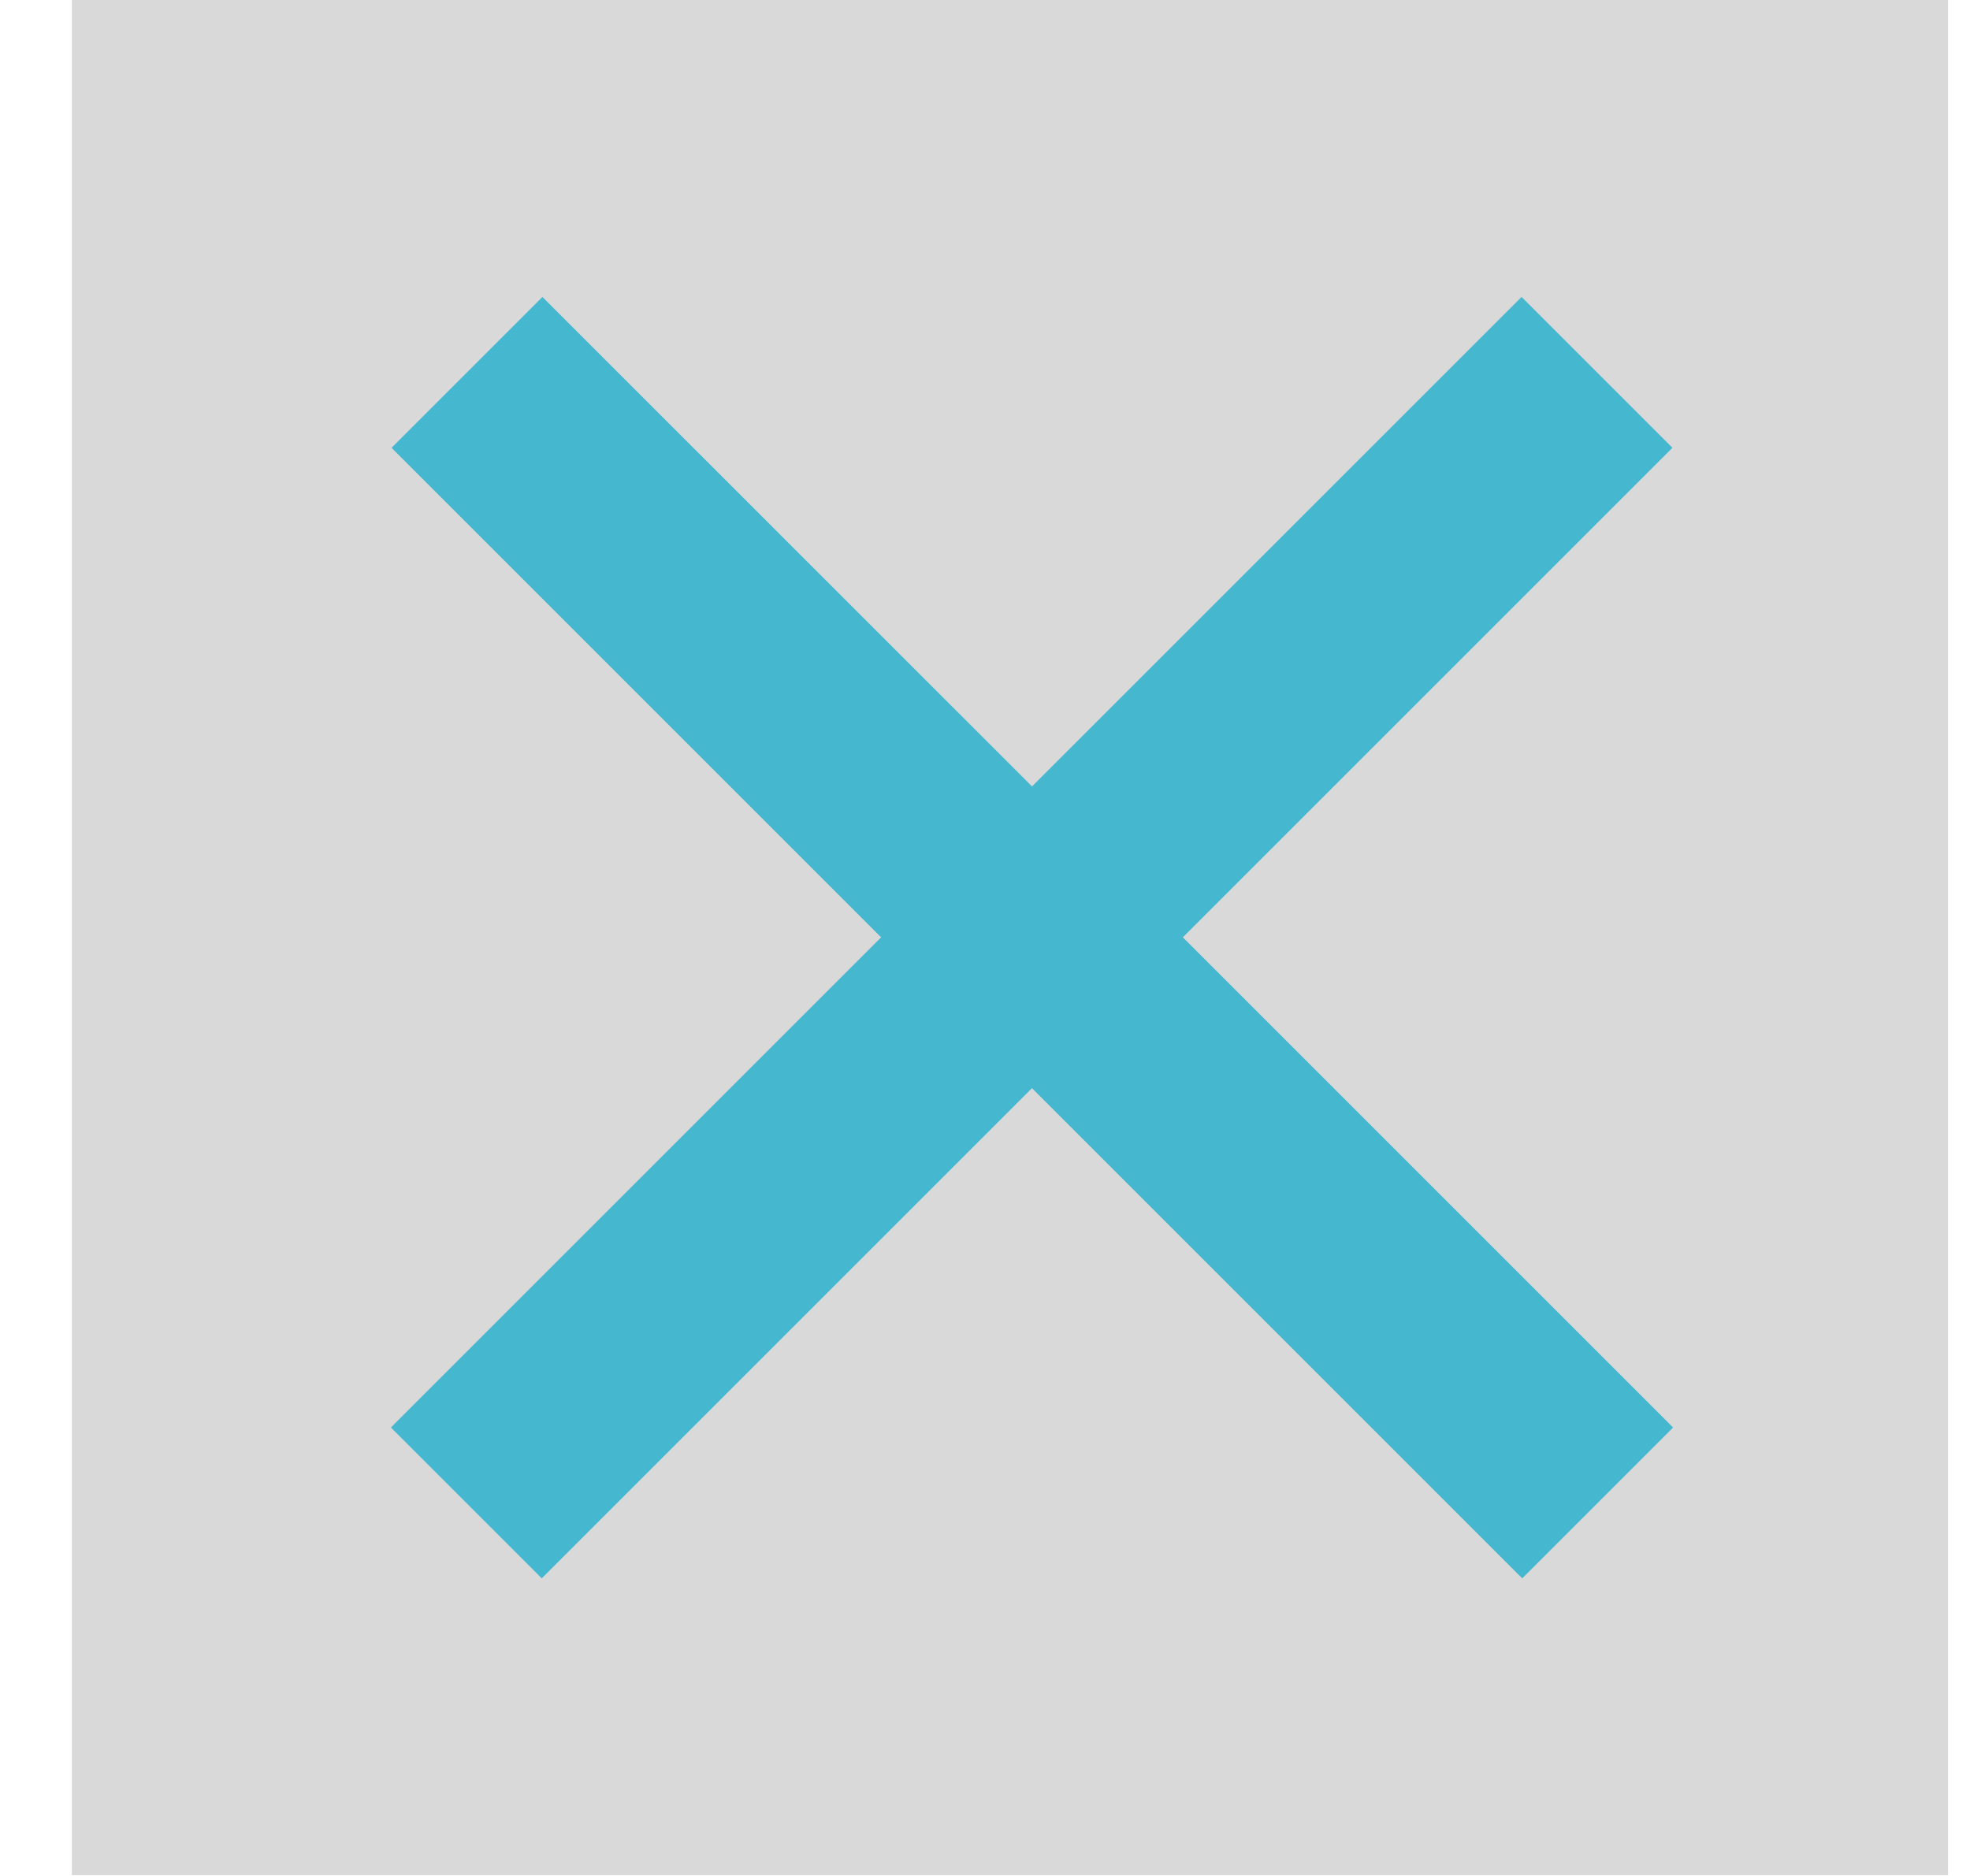
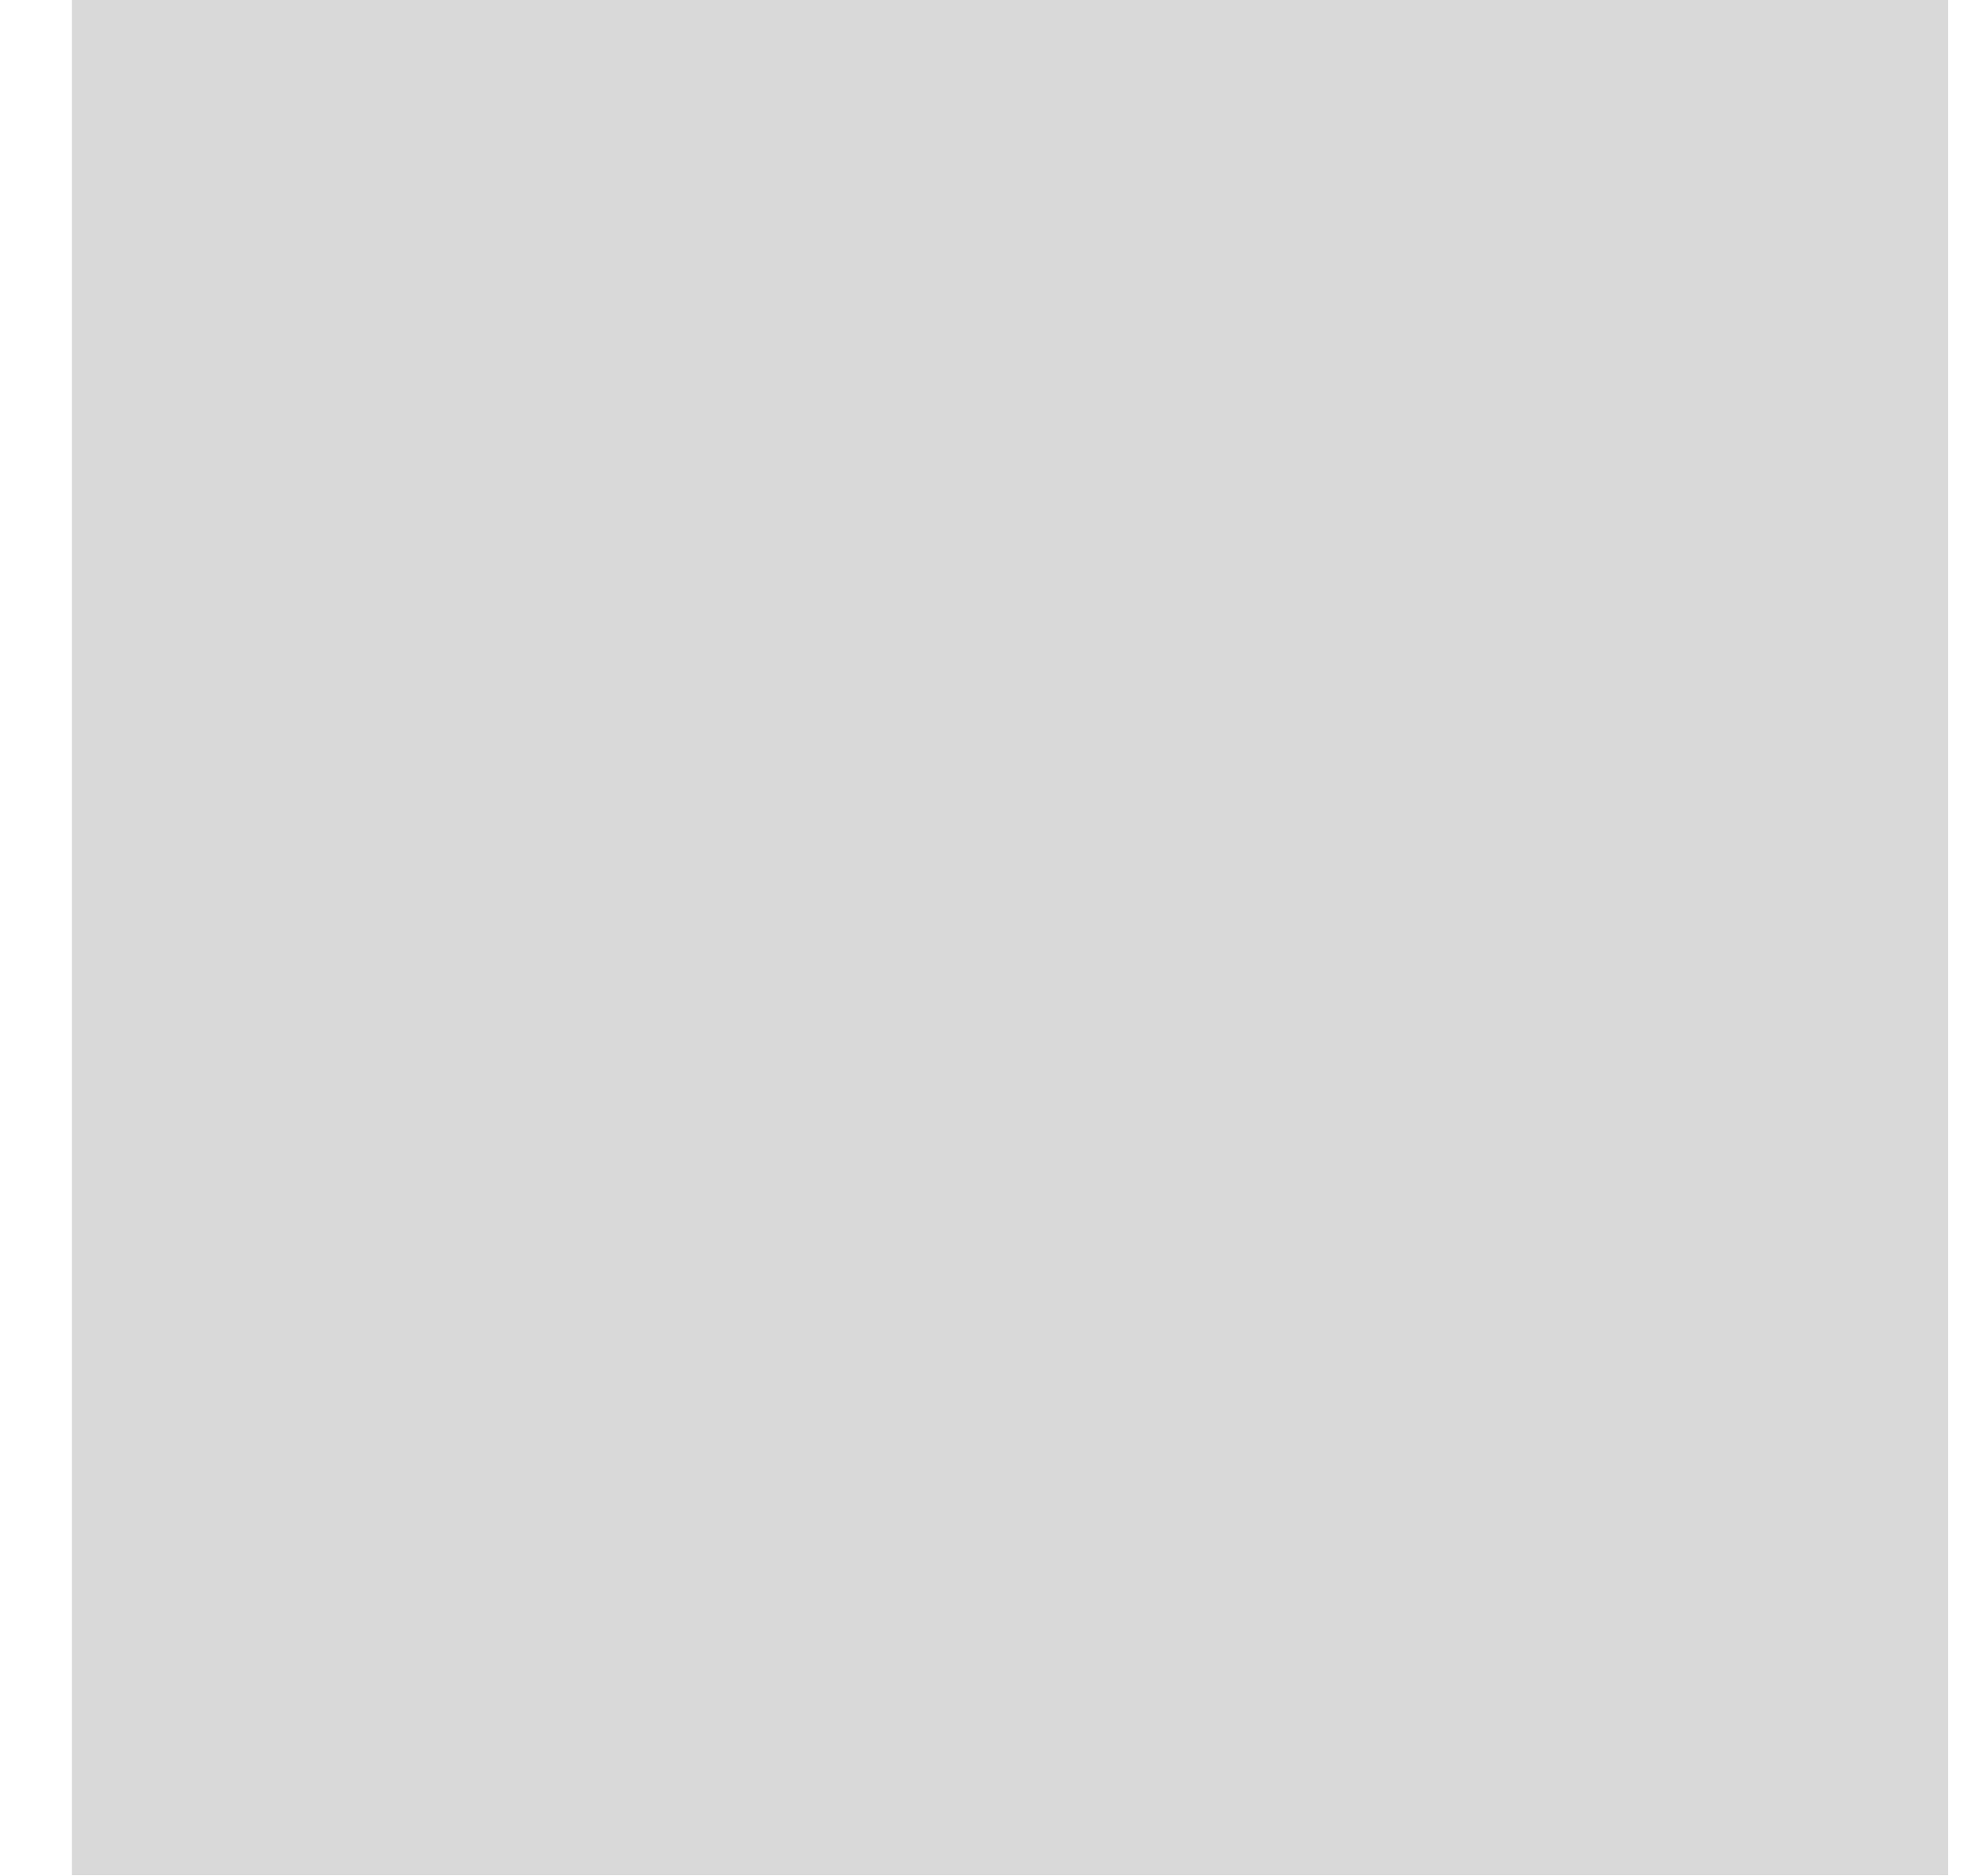
<svg xmlns="http://www.w3.org/2000/svg" width="21" height="20" viewBox="0 0 21 20" fill="none">
  <rect x="0.766" y="-0.008" width="20" height="20" fill="#D9D9D9" />
-   <path fill-rule="evenodd" clip-rule="evenodd" d="M4.174 4.774L5.782 3.166L11.001 8.384L16.22 3.166L17.828 4.774L12.609 9.993L17.835 15.219L16.227 16.827L11.001 11.601L5.775 16.827L4.167 15.219L9.393 9.993L4.174 4.774Z" fill="#45B7CF" />
</svg>